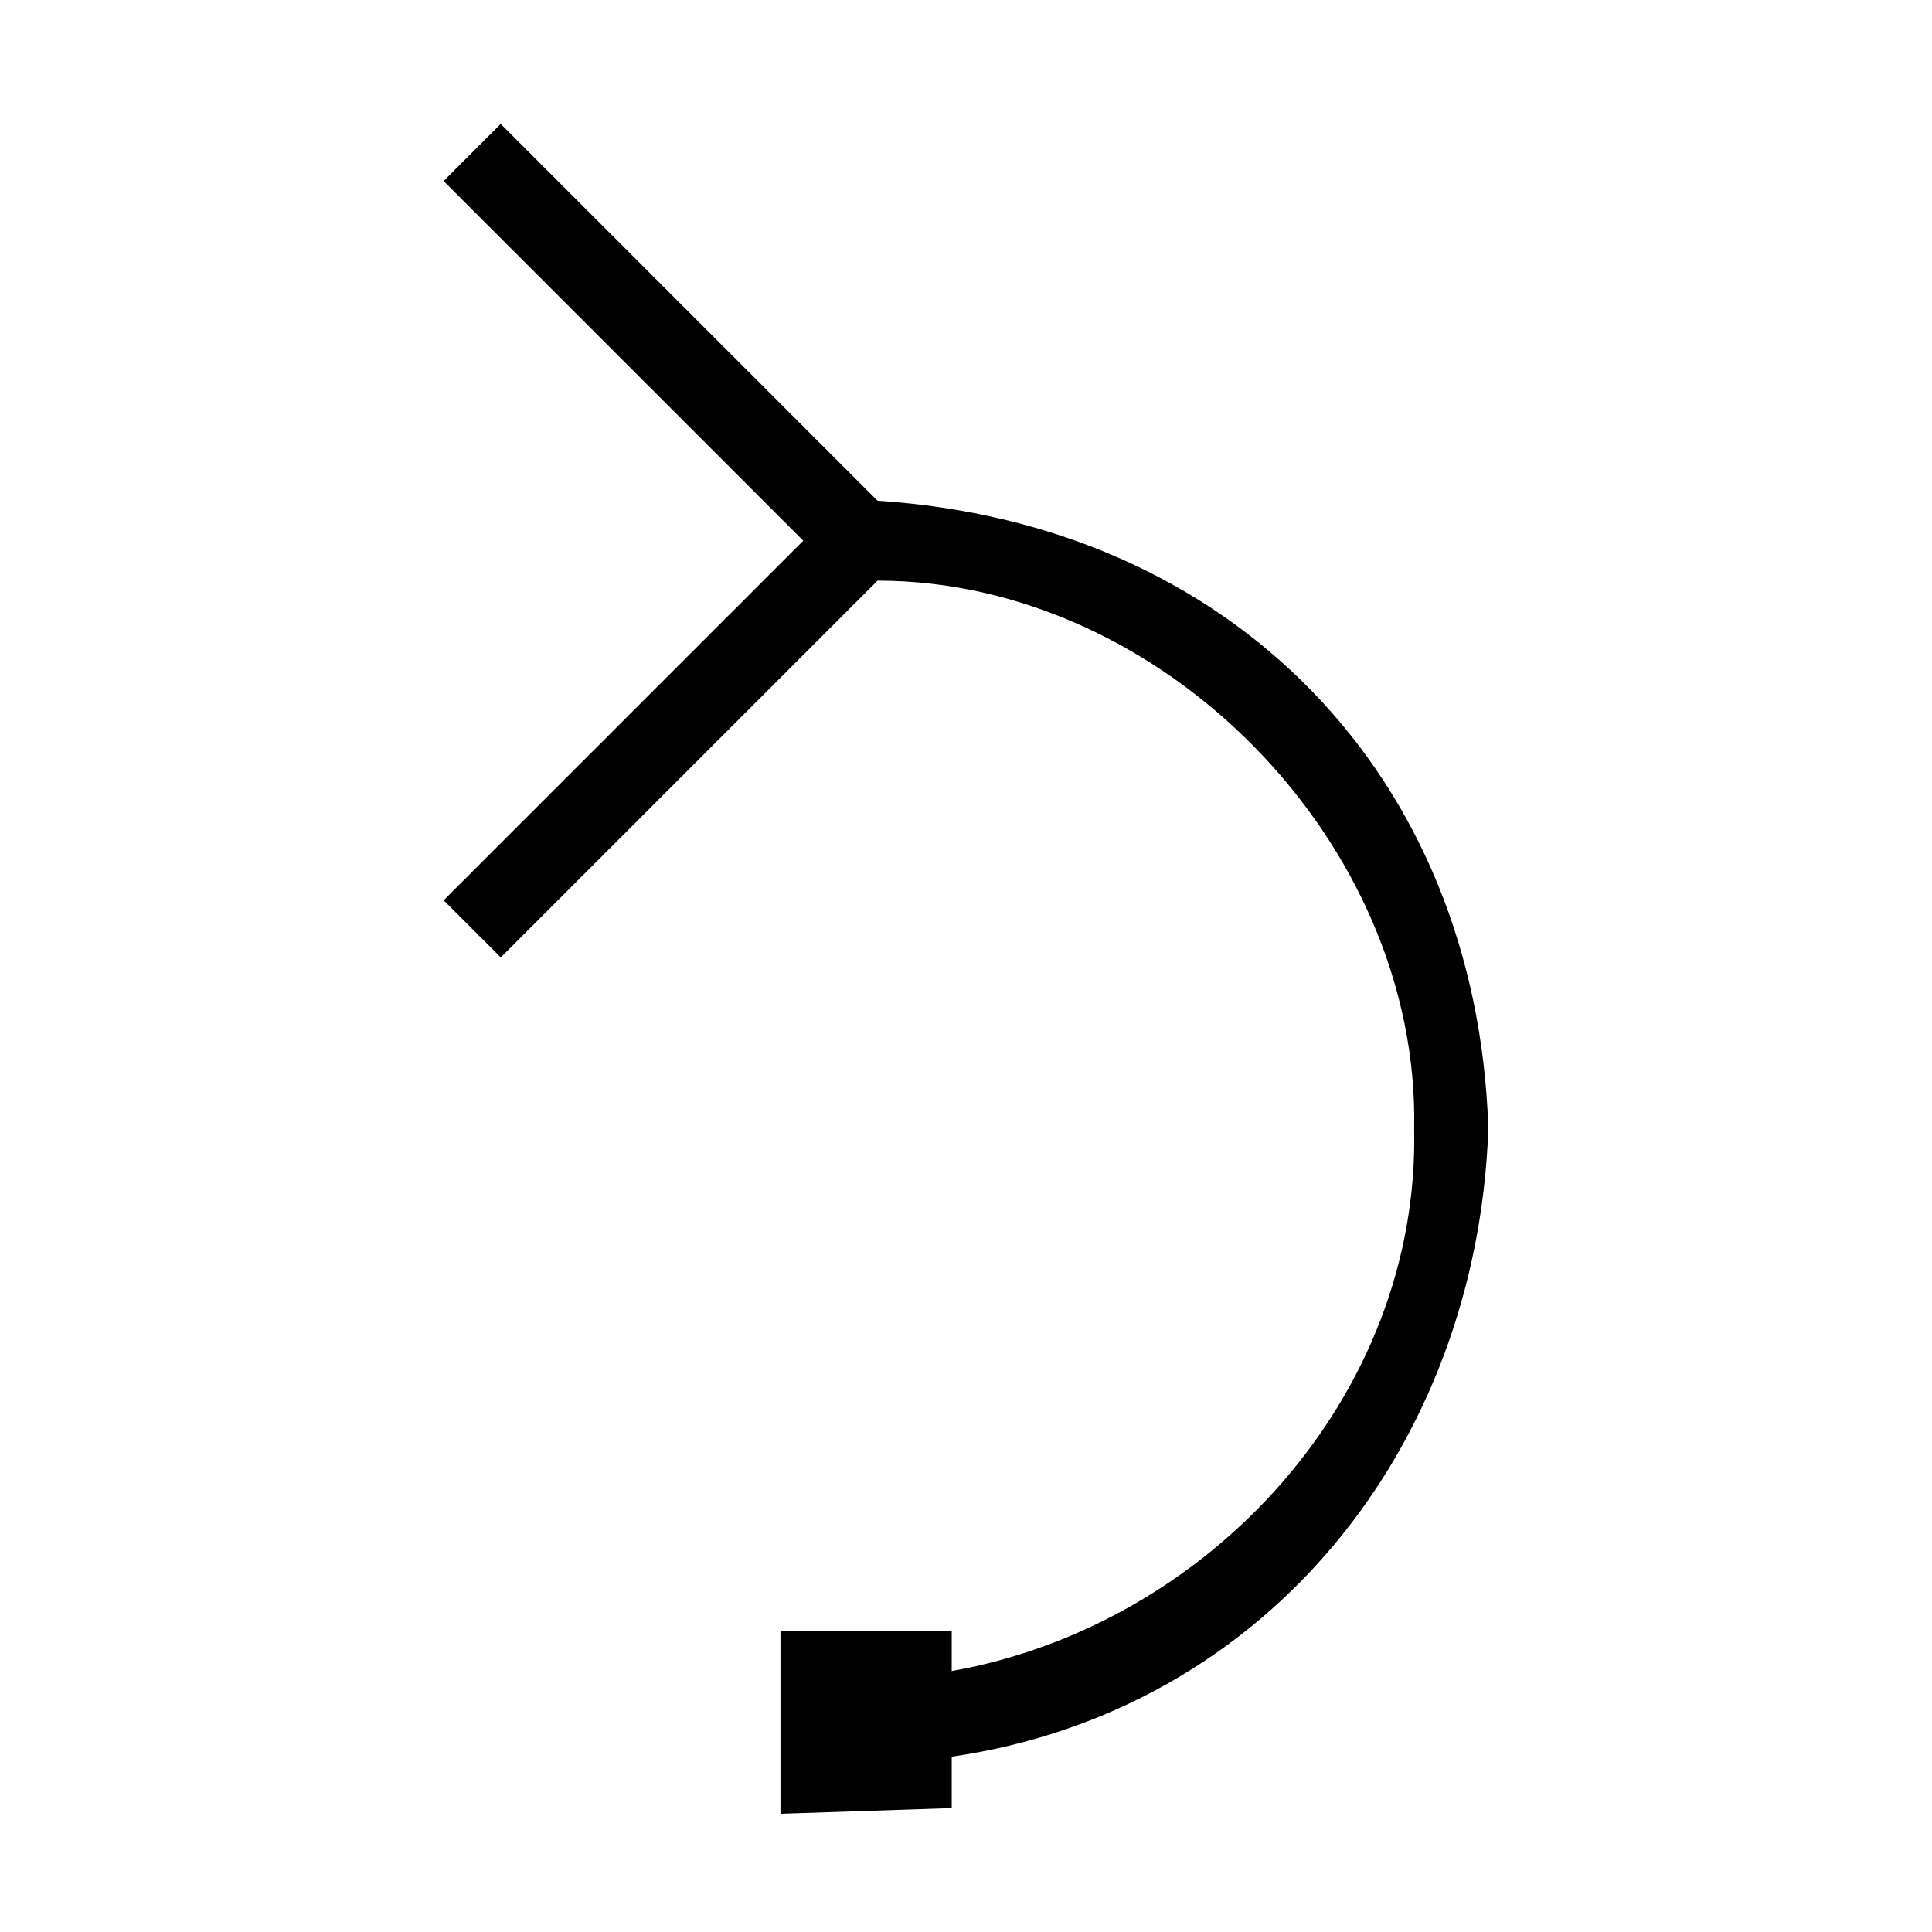
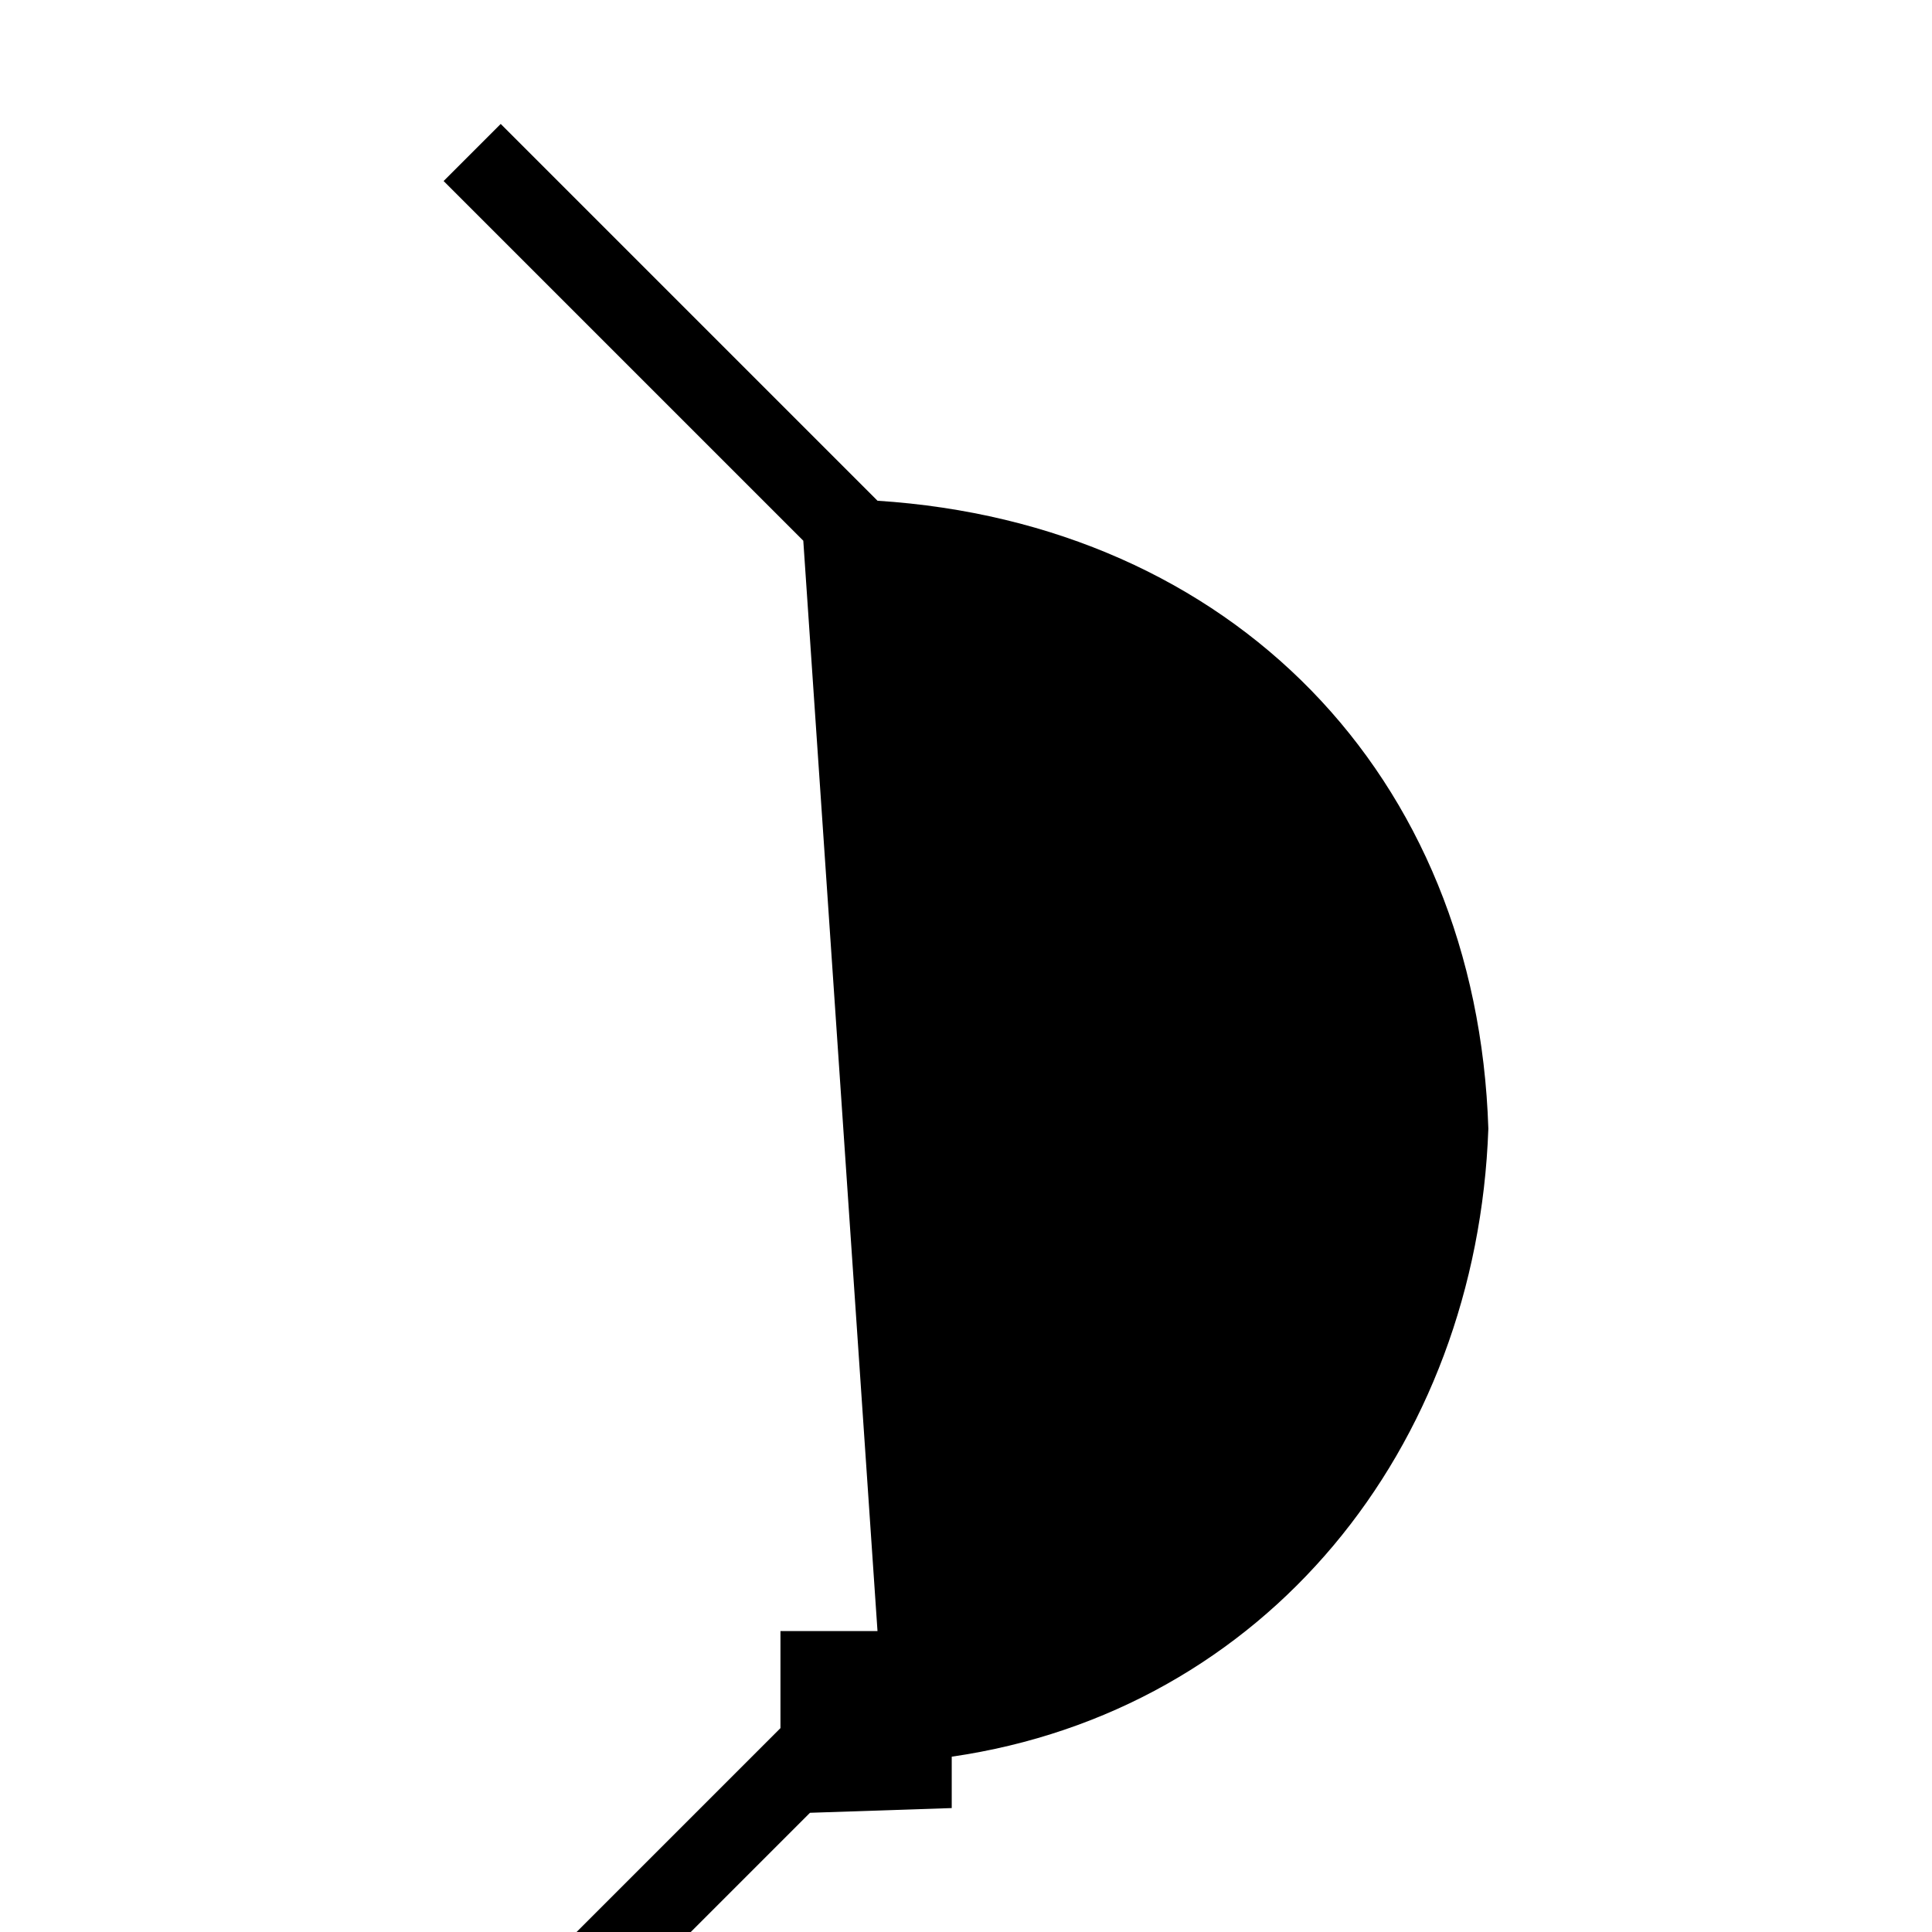
<svg xmlns="http://www.w3.org/2000/svg" fill="#000000" width="800px" height="800px" version="1.1" viewBox="144 144 512 512">
-   <path d="m356.88 287.29-95.316-95.316 15.129-15.129 99.855 99.855c93.801 6.051 158.86 72.621 161.88 166.42-3.027 84.727-59.004 154.32-142.21 166.42v13.617l-45.387 1.512v-48.414h45.387v10.59c68.082-12.105 124.06-72.621 122.55-143.73 1.512-75.648-66.57-145.24-142.21-145.24l-99.855 99.855-15.133-15.133 95.316-95.316z" />
+   <path d="m356.88 287.29-95.316-95.316 15.129-15.129 99.855 99.855c93.801 6.051 158.86 72.621 161.88 166.42-3.027 84.727-59.004 154.32-142.21 166.42v13.617l-45.387 1.512v-48.414h45.387v10.59l-99.855 99.855-15.133-15.133 95.316-95.316z" />
</svg>